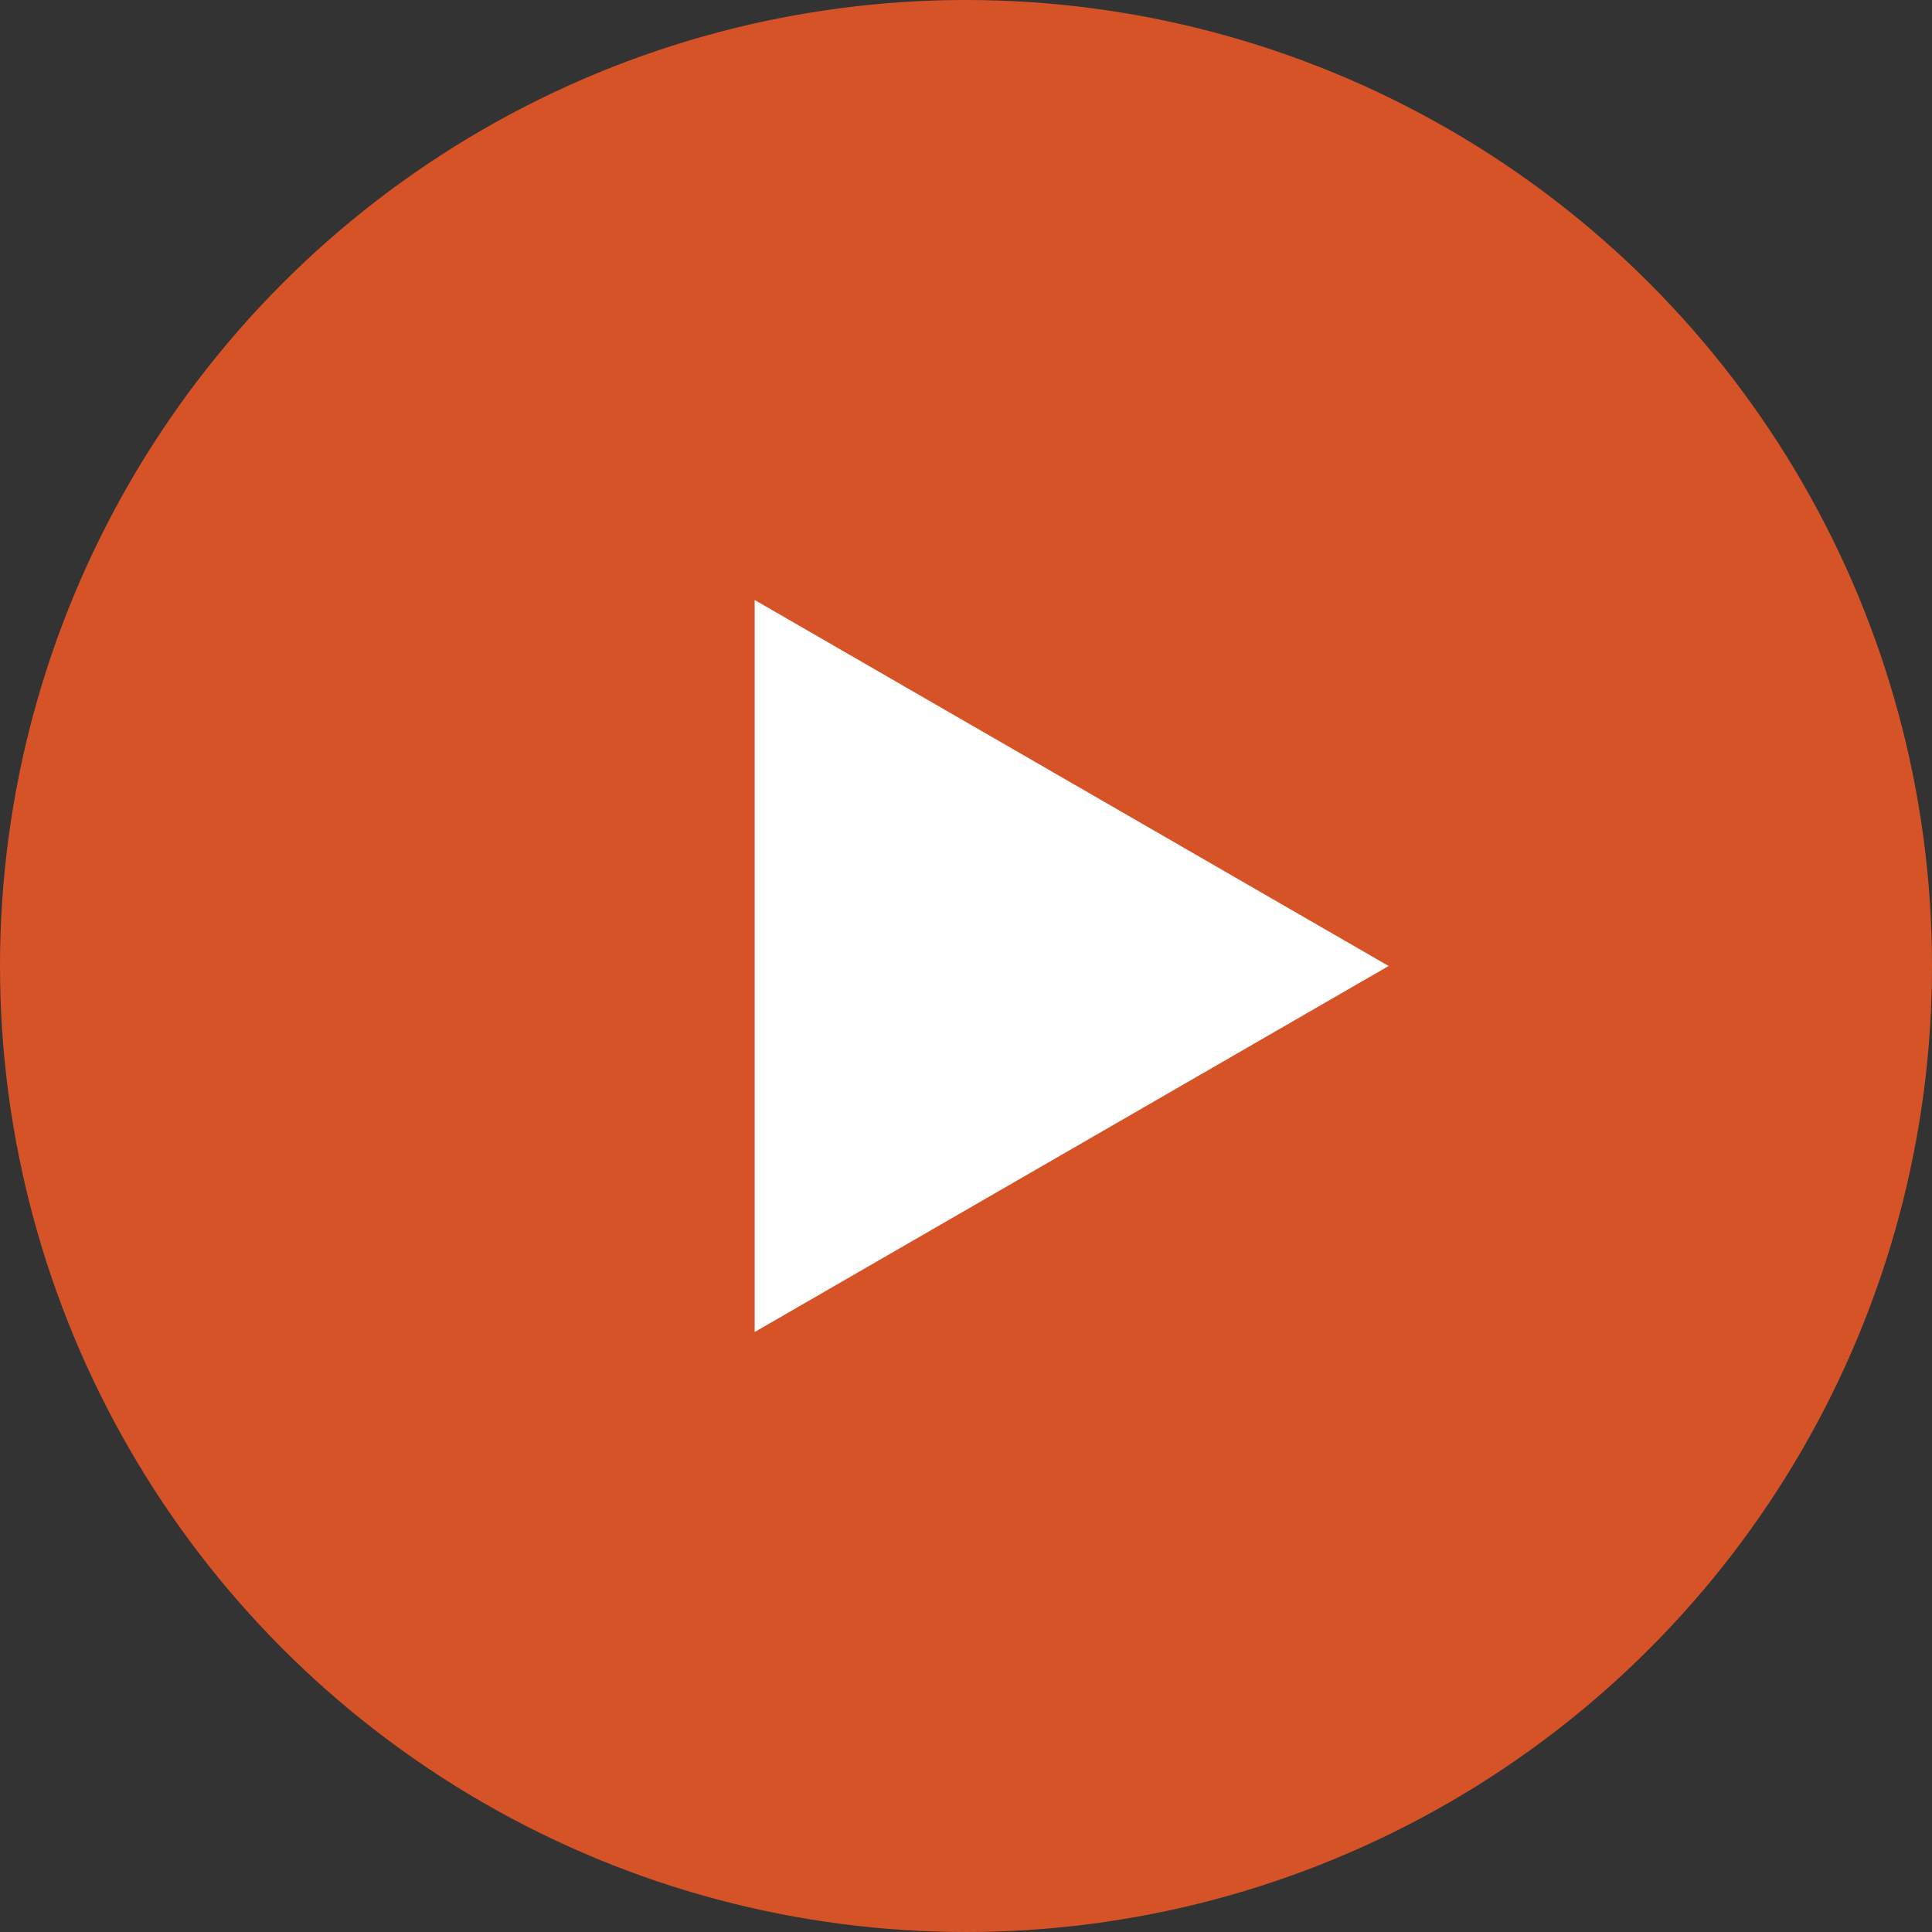
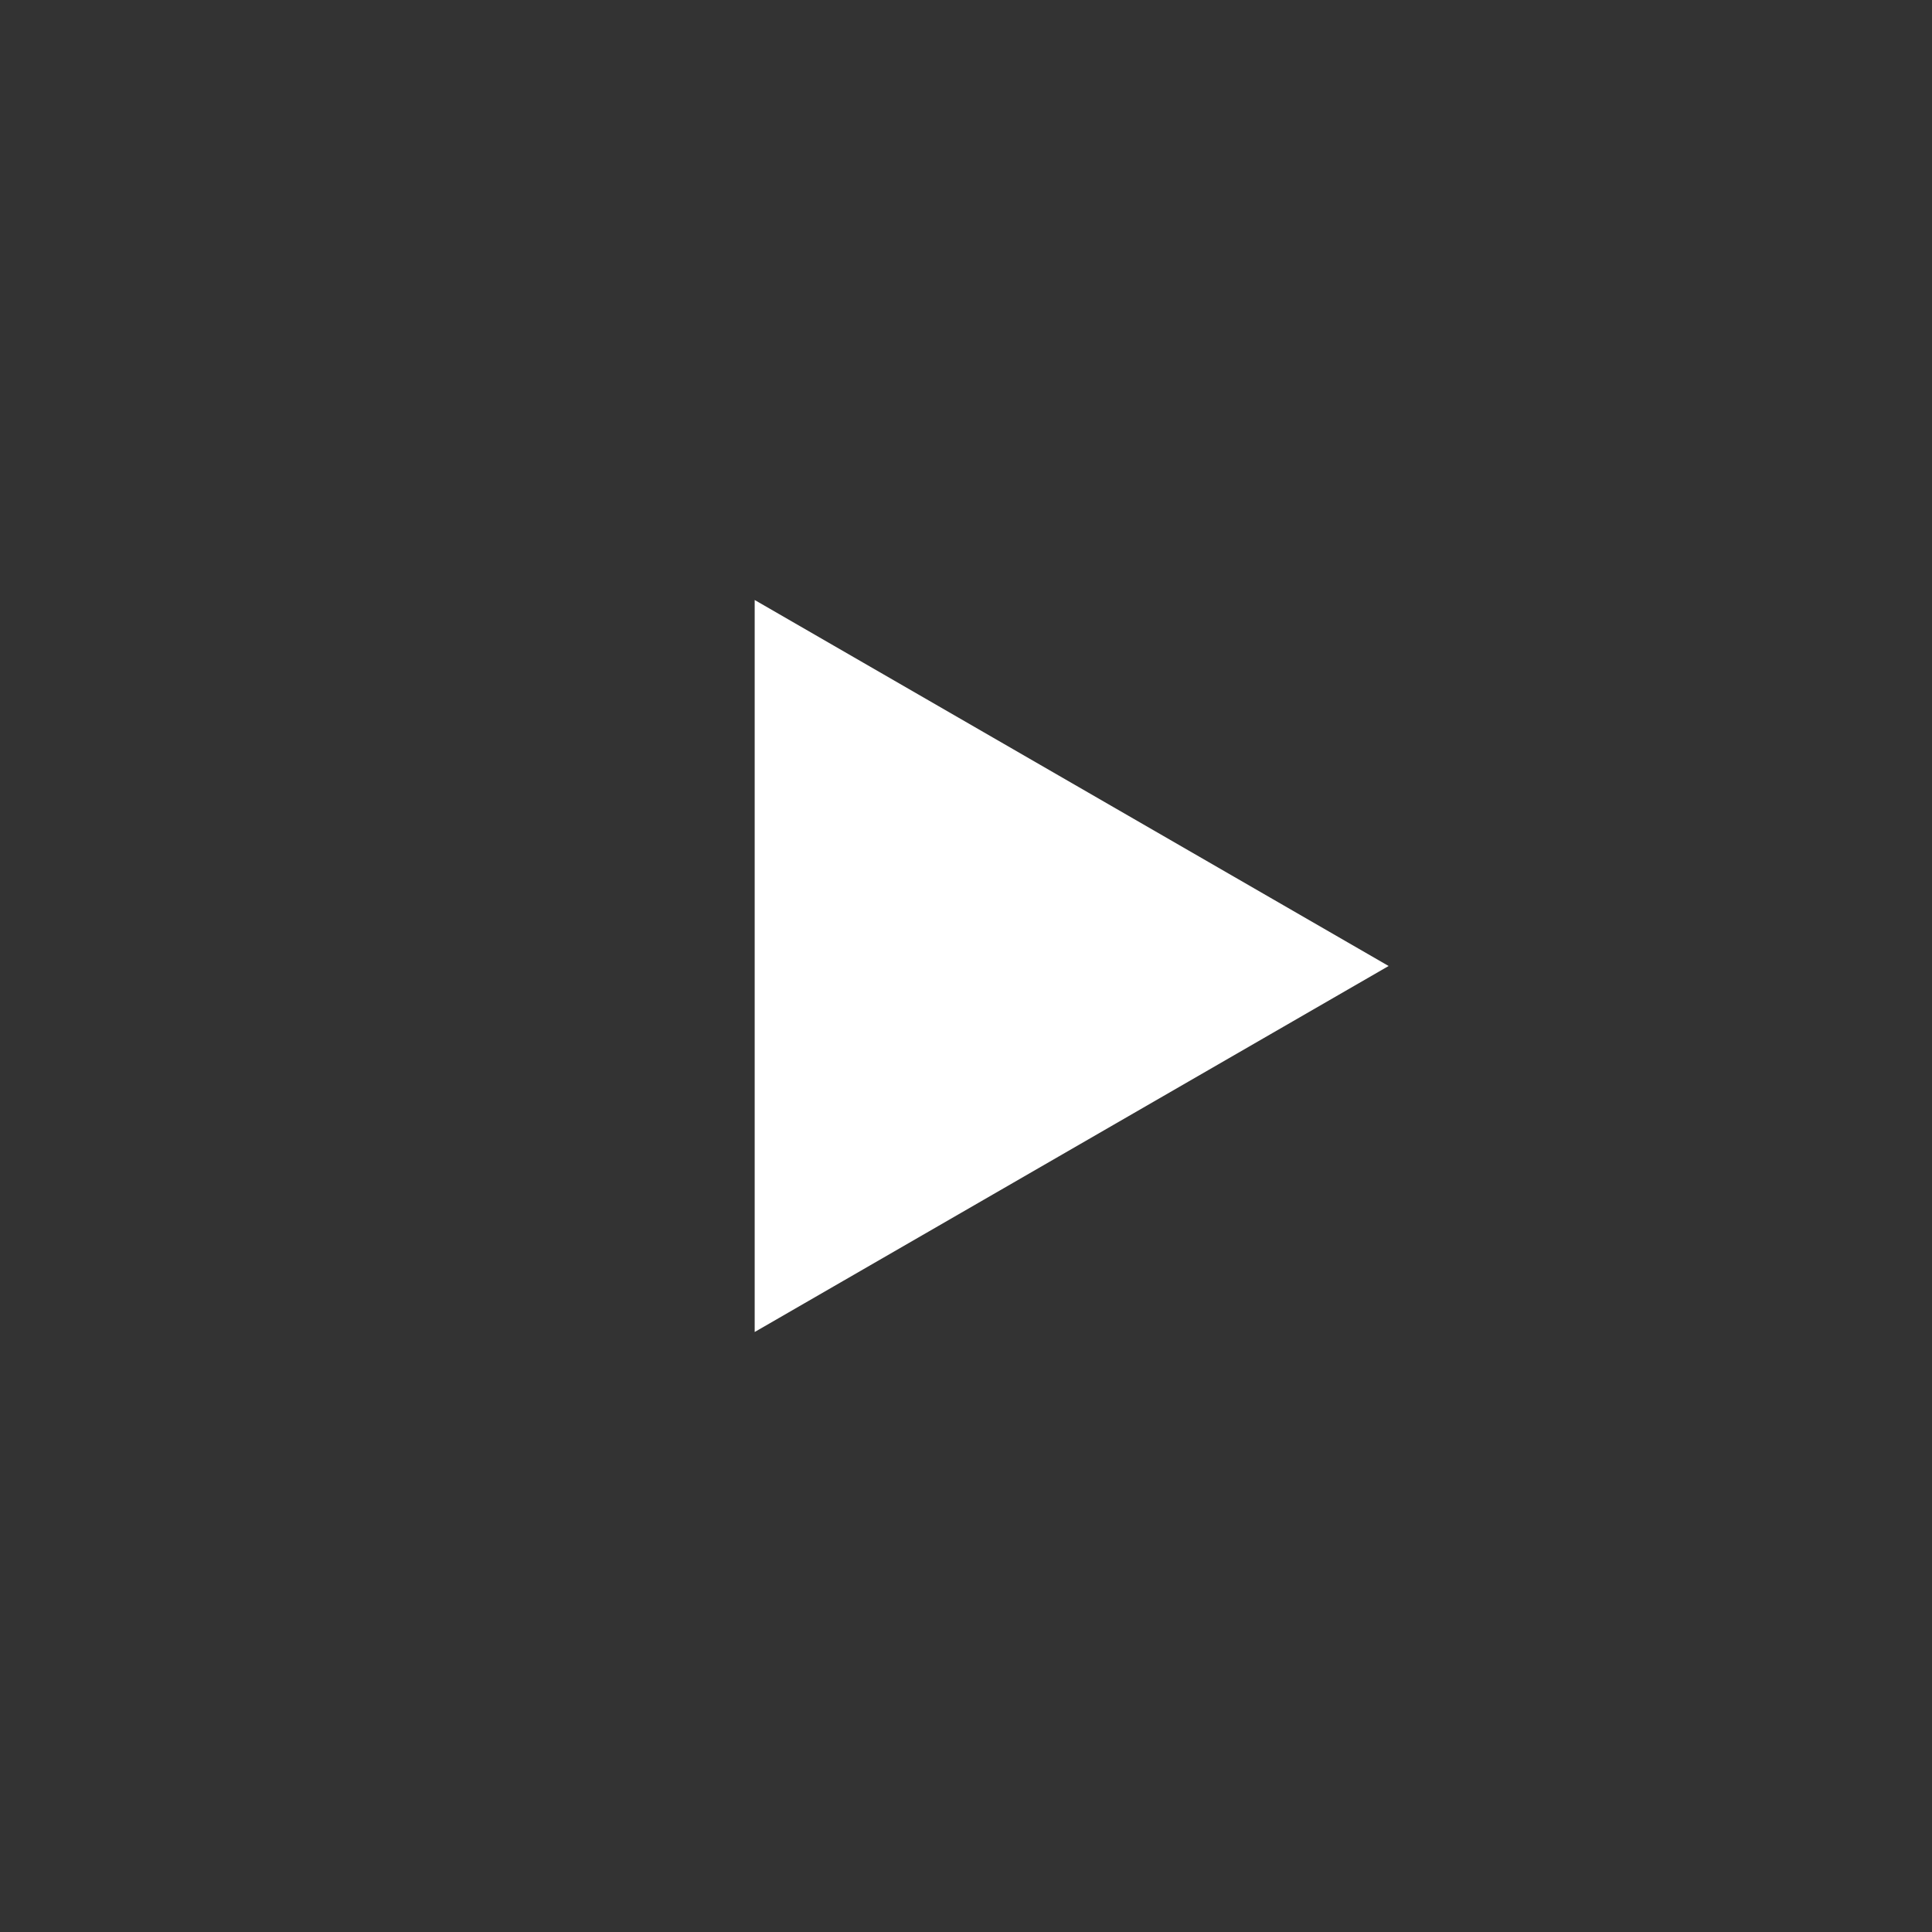
<svg xmlns="http://www.w3.org/2000/svg" width="149" height="149" viewBox="0 0 149 149" fill="none">
  <rect x="0" y="0" width="149" height="149" fill="#333333" stroke="none" />
-   <circle cx="74.5" cy="74.5" r="74.5" fill="#FD5C25" fill-opacity="0.8" />
  <path d="M107.094 74.5L58.203 102.727L58.203 46.273L107.094 74.5Z" fill="white" />
</svg>